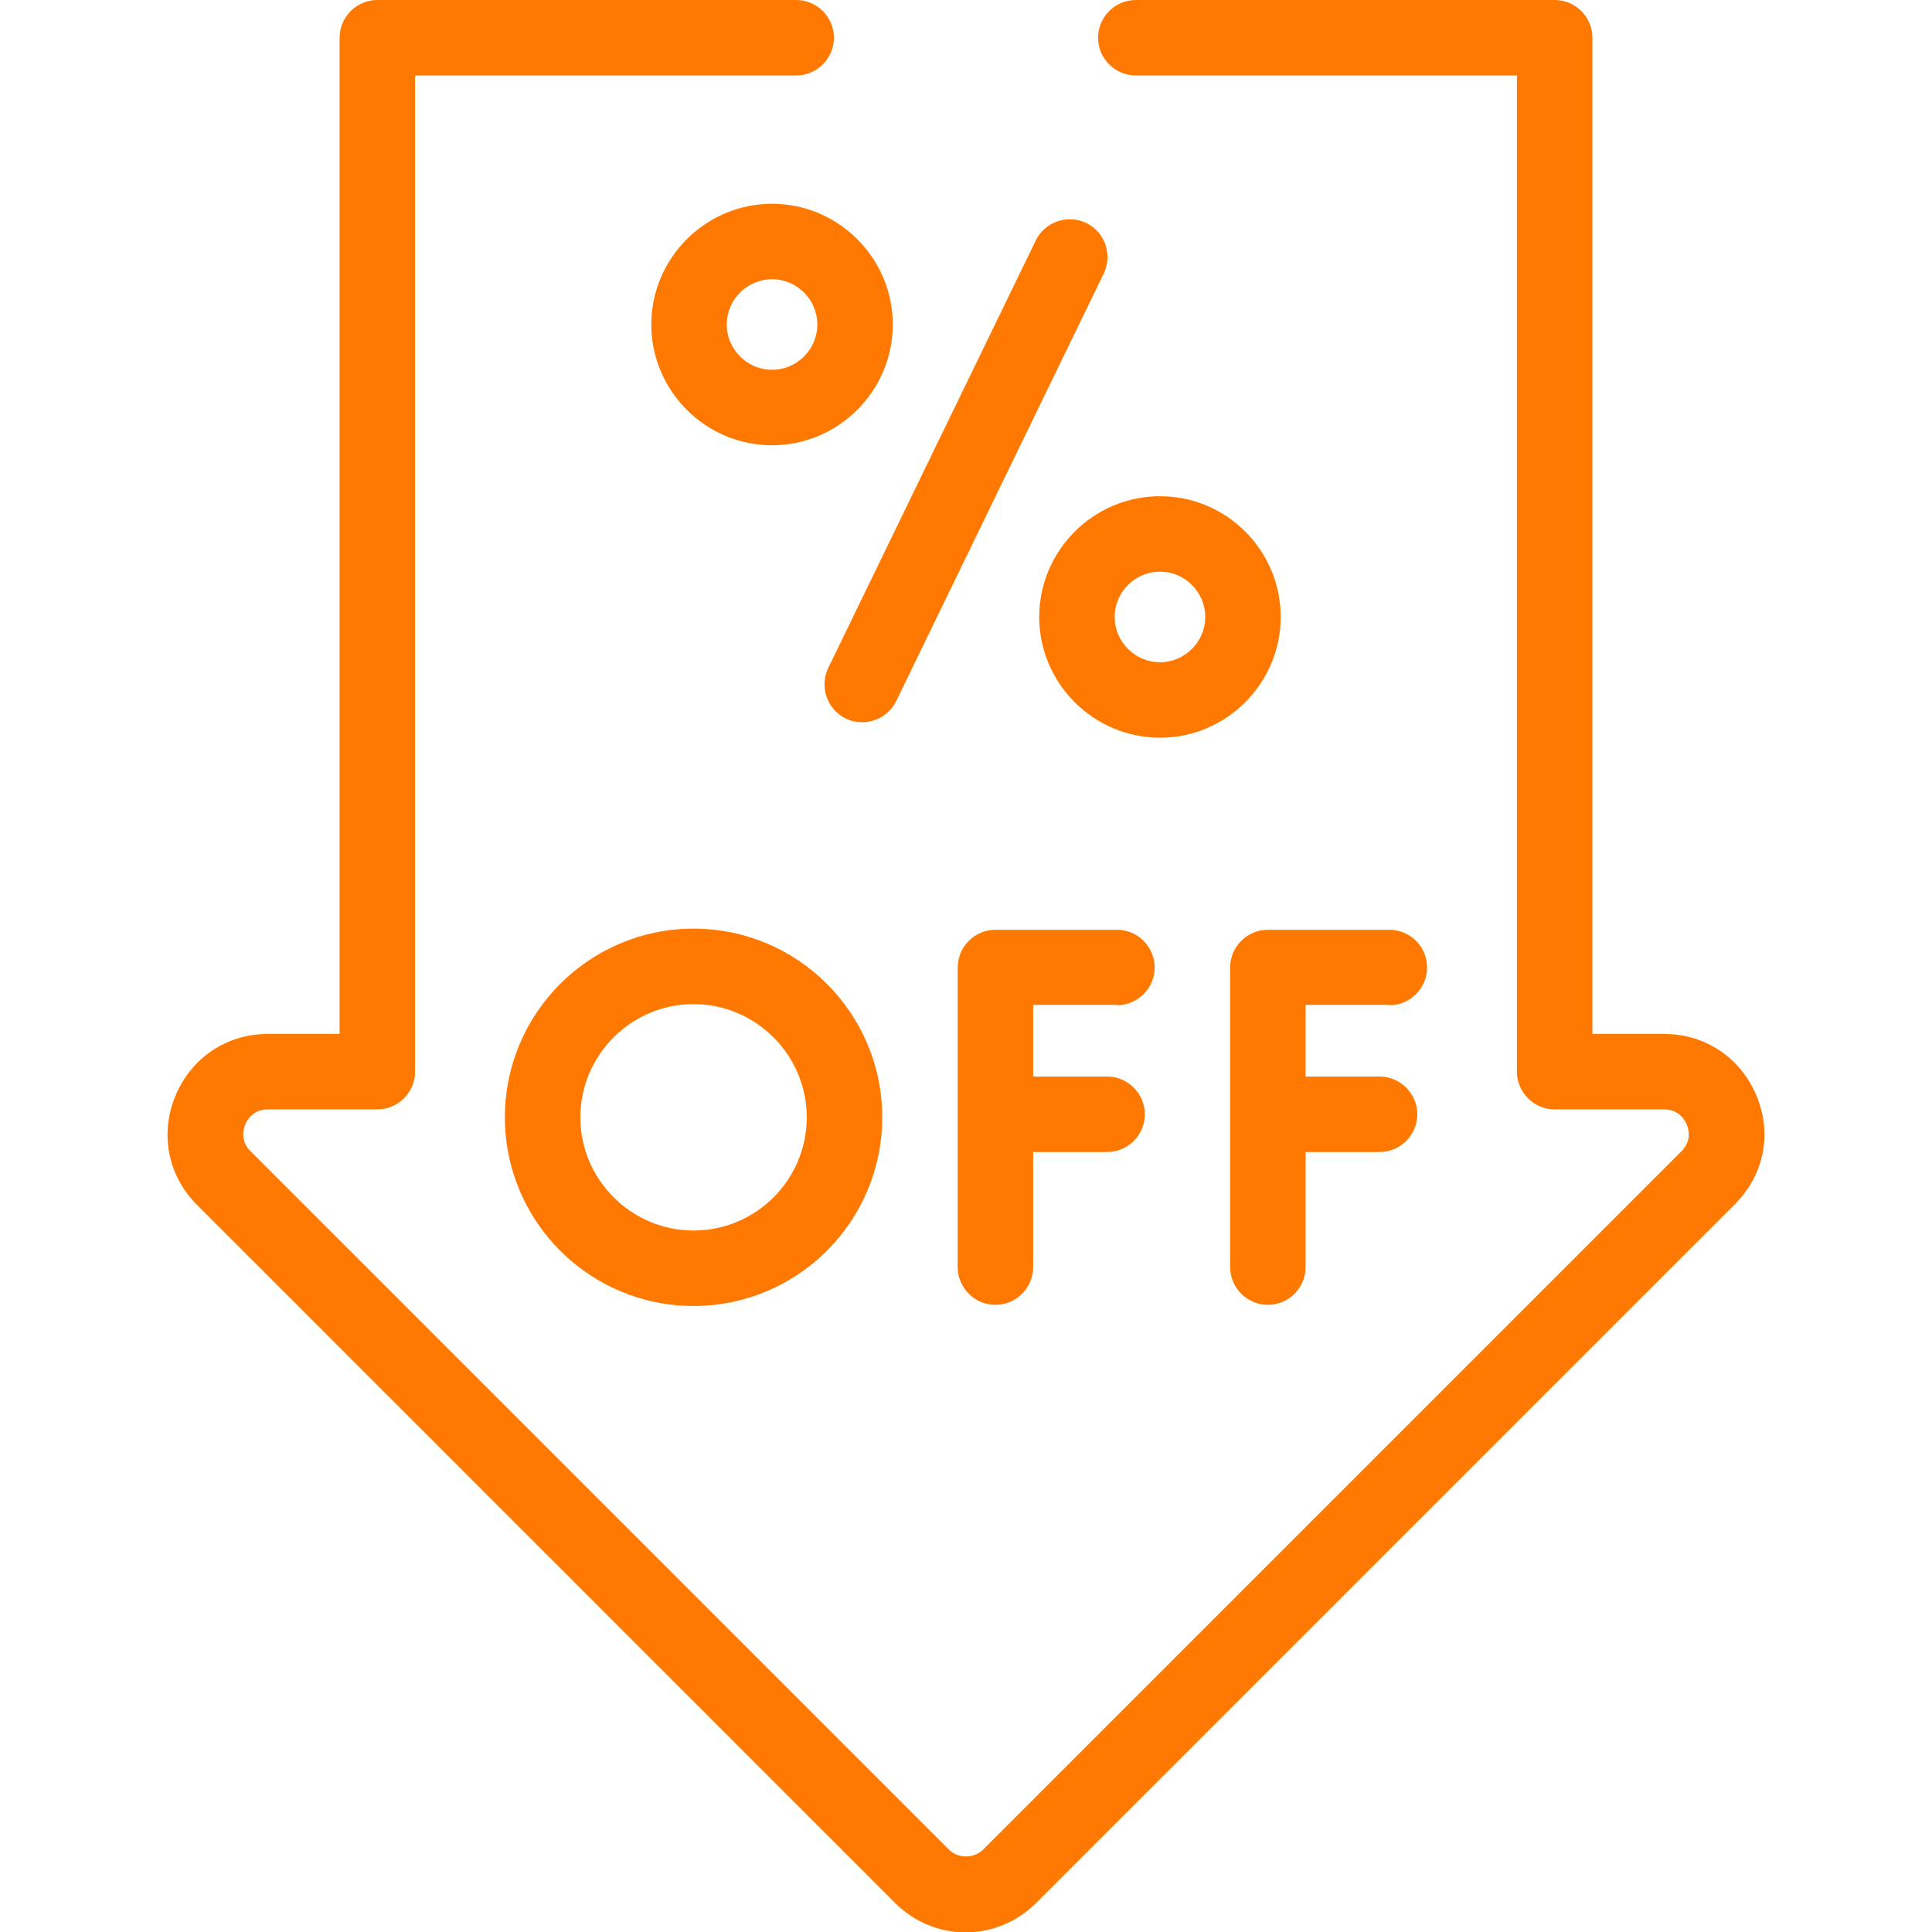
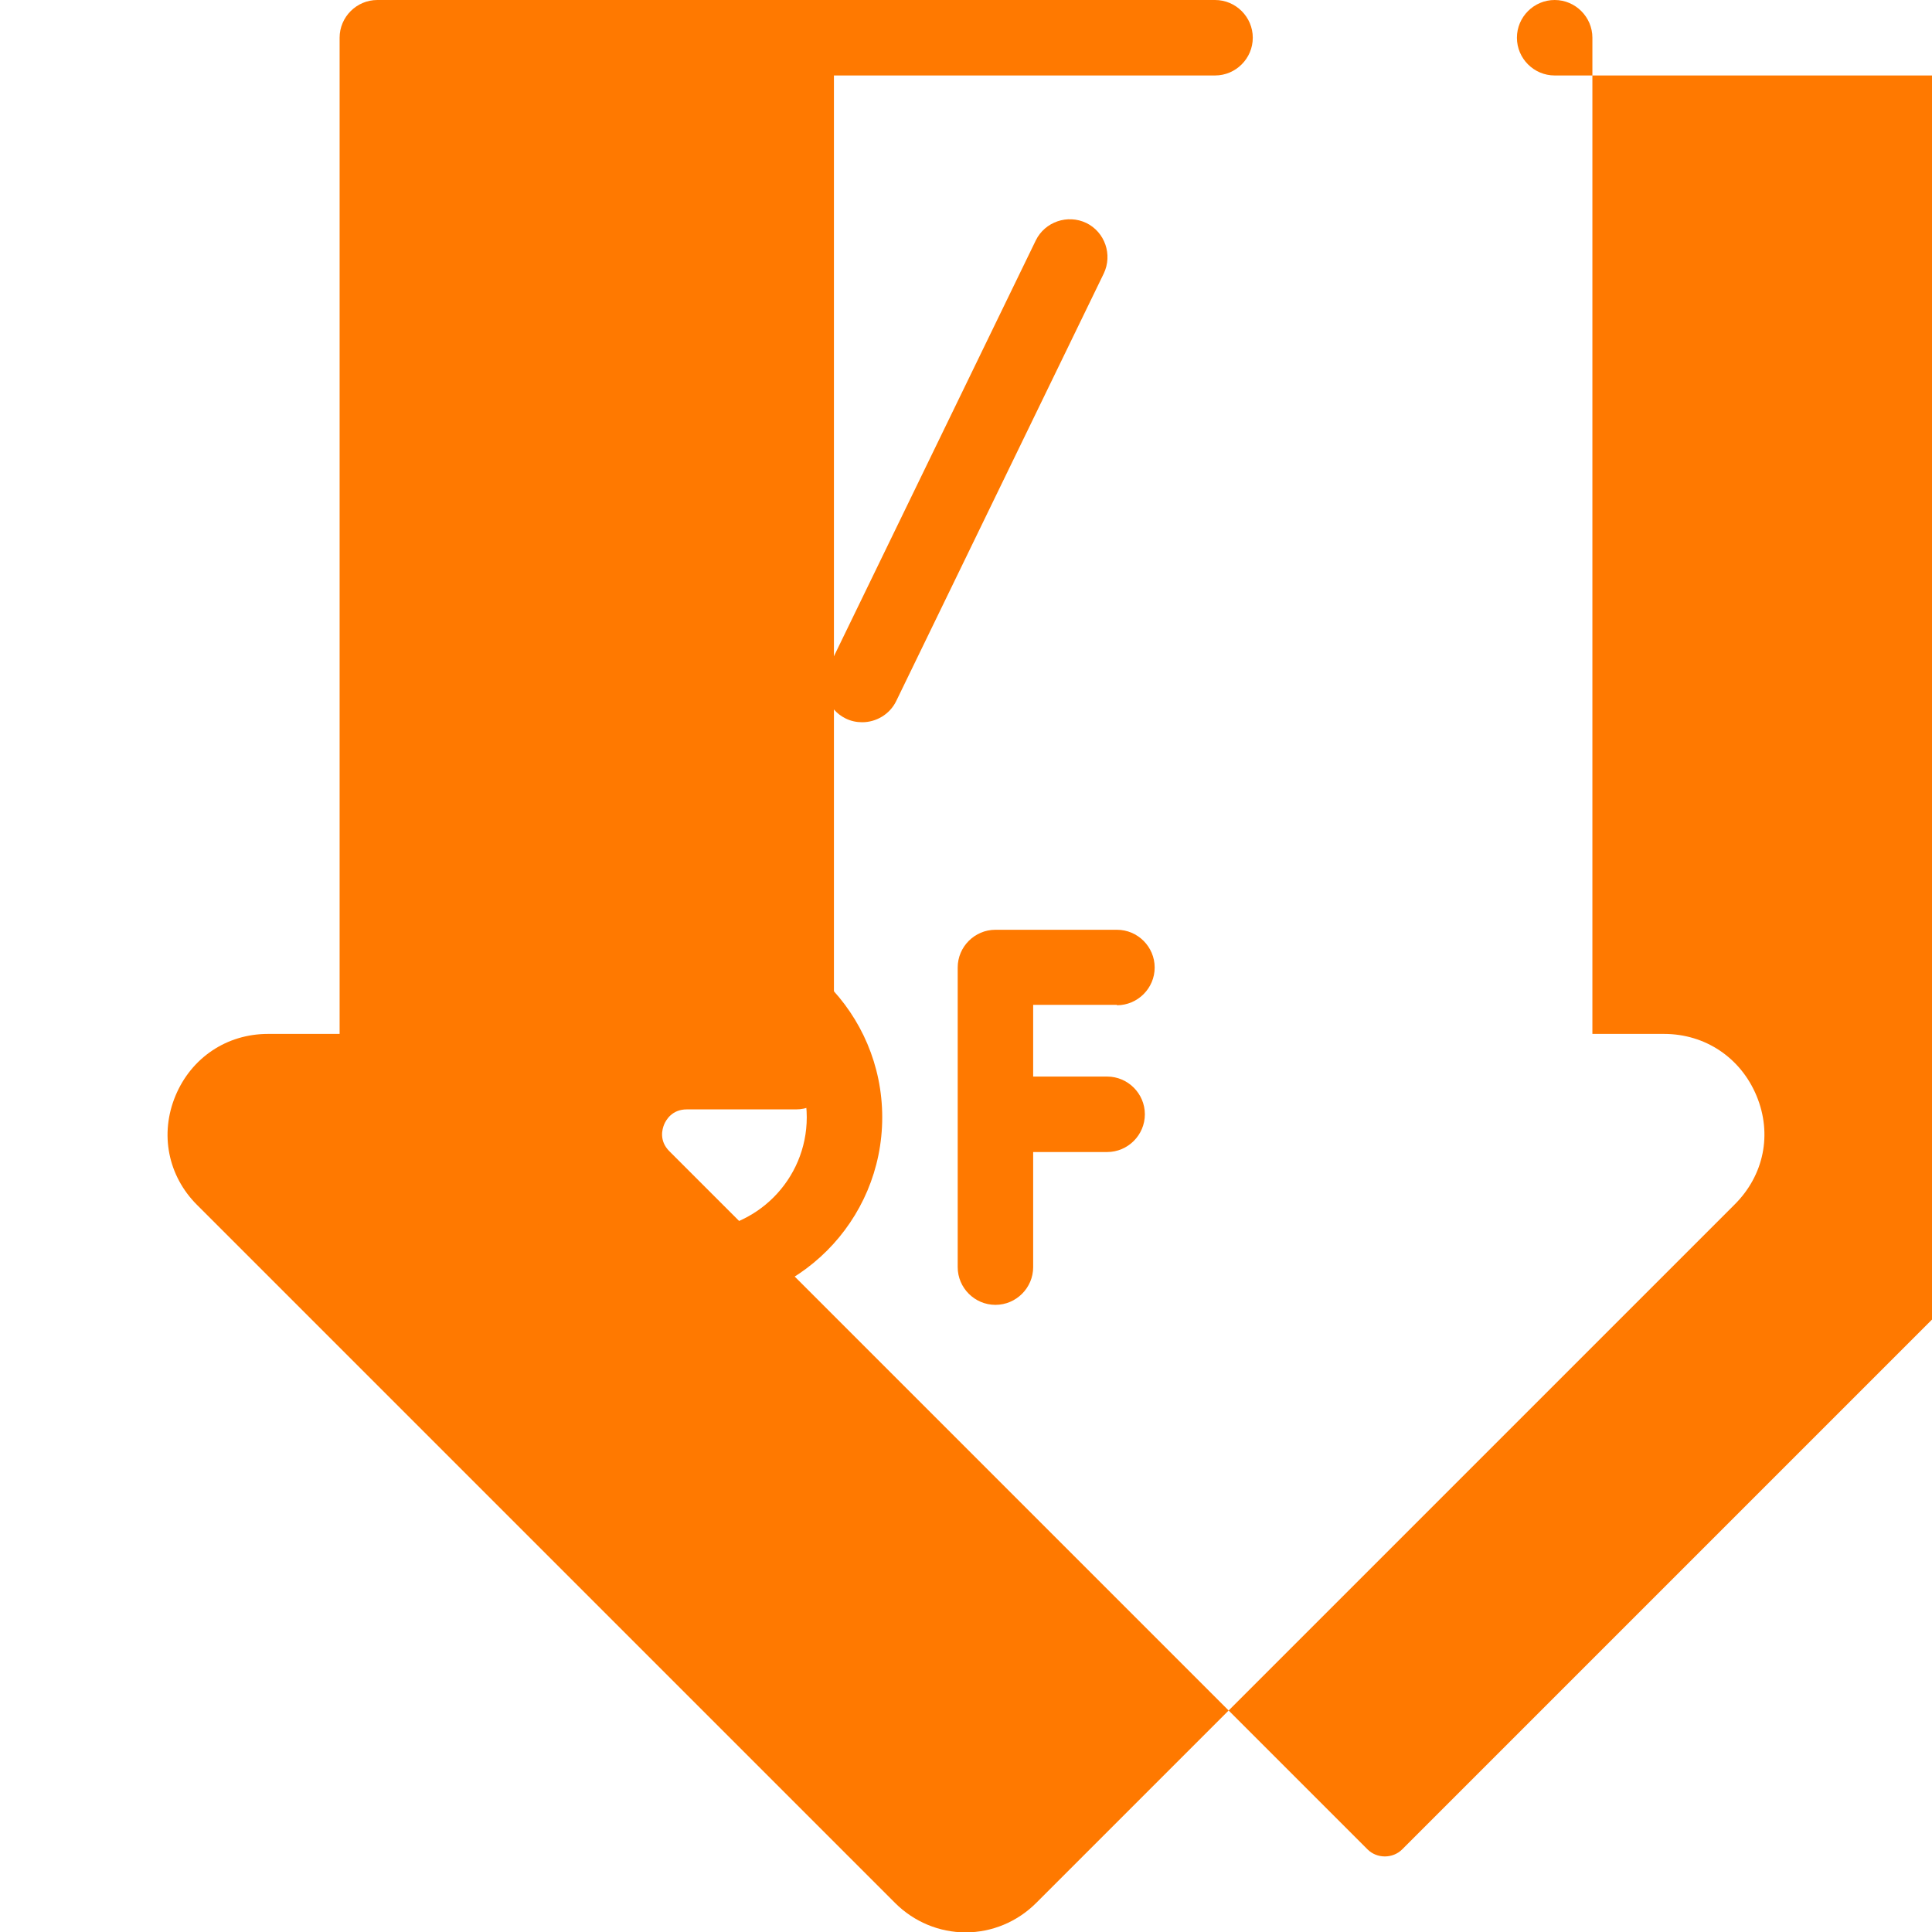
<svg xmlns="http://www.w3.org/2000/svg" version="1.1" id="Capa_1" x="0px" y="0px" viewBox="0 0 512 512" style="enable-background:new 0 0 512 512;" xml:space="preserve">
  <style type="text/css">
	.st0{fill:#FF7900;}
</style>
-   <path id="XMLID_953_" class="st0" d="M465.5,290.4c-4.2-10.1-13.6-16.4-24.5-16.4h-19V10c0-5.5-4.5-10-10-10H301  c-5.5,0-10,4.5-10,10s4.5,10,10,10h101v264c0,5.5,4.5,10,10,10h29c3.9,0,5.5,2.8,6,4s1.4,4.3-1.4,7.1l-185,185  c-2.5,2.5-6.7,2.5-9.2,0l-185-185c-2.8-2.8-1.9-5.9-1.4-7.1s2.1-4,6-4h29c5.5,0,10-4.5,10-10V20h101c5.5,0,10-4.5,10-10  s-4.5-10-10-10H100c-5.5,0-10,4.5-10,10v264H71c-10.9,0-20.3,6.3-24.5,16.4s-2,21.2,5.7,28.9l185,185c5,5,11.7,7.8,18.7,7.8  s13.7-2.8,18.7-7.8l185-185C467.5,311.5,469.7,300.5,465.5,290.4L465.5,290.4z" />
+   <path id="XMLID_953_" class="st0" d="M465.5,290.4c-4.2-10.1-13.6-16.4-24.5-16.4h-19V10c0-5.5-4.5-10-10-10c-5.5,0-10,4.5-10,10s4.5,10,10,10h101v264c0,5.5,4.5,10,10,10h29c3.9,0,5.5,2.8,6,4s1.4,4.3-1.4,7.1l-185,185  c-2.5,2.5-6.7,2.5-9.2,0l-185-185c-2.8-2.8-1.9-5.9-1.4-7.1s2.1-4,6-4h29c5.5,0,10-4.5,10-10V20h101c5.5,0,10-4.5,10-10  s-4.5-10-10-10H100c-5.5,0-10,4.5-10,10v264H71c-10.9,0-20.3,6.3-24.5,16.4s-2,21.2,5.7,28.9l185,185c5,5,11.7,7.8,18.7,7.8  s13.7-2.8,18.7-7.8l185-185C467.5,311.5,469.7,300.5,465.5,290.4L465.5,290.4z" />
  <path id="XMLID_954_" class="st0" d="M224.1,190.4c1.4,0.7,2.9,1,4.4,1c3.7,0,7.3-2.1,9-5.6l55-113.3c2.4-5,0.3-11-4.6-13.4  c-5-2.4-11-0.3-13.4,4.6l-55,113.3C217.1,182,219.2,188,224.1,190.4L224.1,190.4z" />
-   <path id="XMLID_957_" class="st0" d="M307.4,131.5c-17.6,0-32,14.4-32,32s14.4,32,32,32s32-14.4,32-32S325.1,131.5,307.4,131.5z   M307.4,175.5c-6.6,0-12-5.4-12-12s5.4-12,12-12s12,5.4,12,12S314,175.5,307.4,175.5z" />
-   <path id="XMLID_960_" class="st0" d="M172.6,86c0,17.6,14.4,32,32,32s32-14.4,32-32s-14.4-32-32-32S172.6,68.4,172.6,86z M216.6,86  c0,6.6-5.4,12-12,12s-12-5.4-12-12s5.4-12,12-12S216.6,79.4,216.6,86z" />
  <path id="XMLID_1106_" class="st0" d="M296,266.4c5.5,0,10-4.5,10-10c0-5.5-4.5-10-10-10h-32.2c-5.5,0-10,4.5-10,10v79.4  c0,5.5,4.5,10,10,10s10-4.5,10-10v-30.5h19.6c5.5,0,10-4.5,10-10s-4.5-10-10-10h-19.6v-19H296V266.4z" />
  <path id="XMLID_1665_" class="st0" d="M183.8,246.1c-27.6,0-50,22.4-50,50s22.4,50,50,50s50-22.4,50-50S211.4,246.1,183.8,246.1  L183.8,246.1z M183.8,326.1c-16.5,0-30-13.5-30-30s13.5-30,30-30s30,13.5,30,30S200.4,326.1,183.8,326.1z" />
-   <path id="XMLID_1740_" class="st0" d="M368.2,266.4c5.5,0,10-4.5,10-10c0-5.5-4.5-10-10-10H336c-5.5,0-10,4.5-10,10v79.4  c0,5.5,4.5,10,10,10s10-4.5,10-10v-30.5h19.6c5.5,0,10-4.5,10-10s-4.5-10-10-10H346v-19h22.2V266.4z" />
</svg>